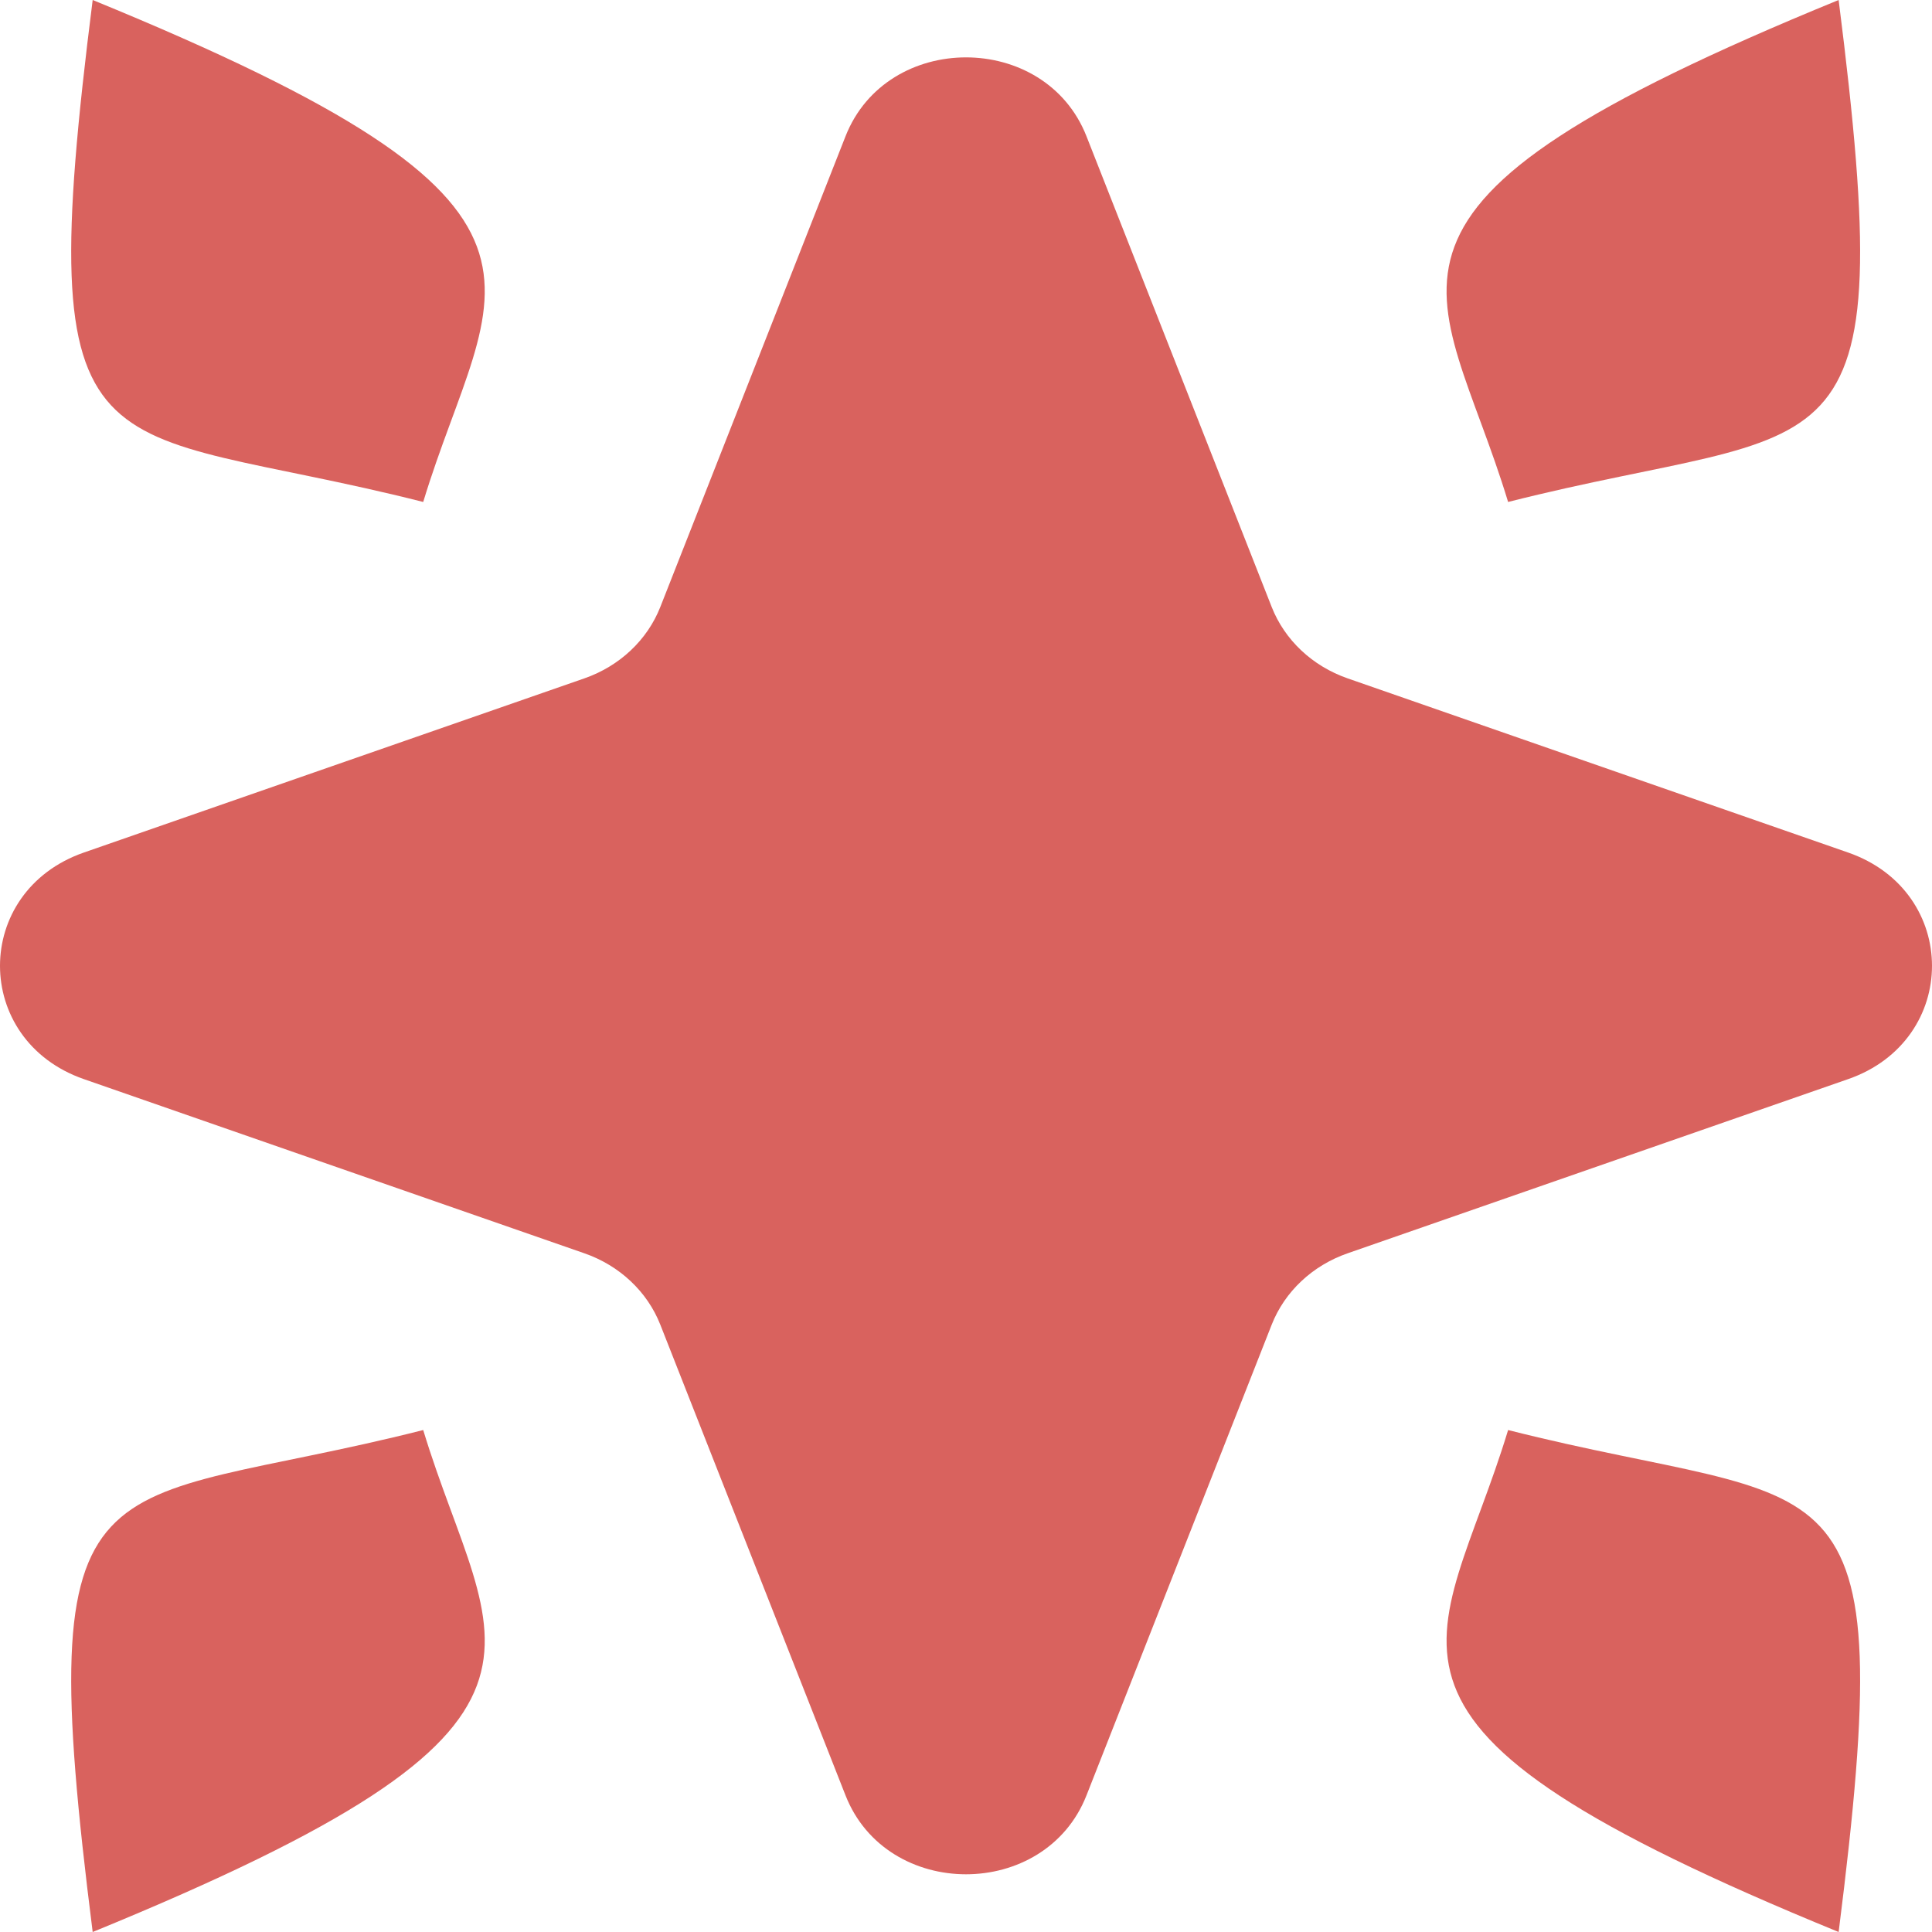
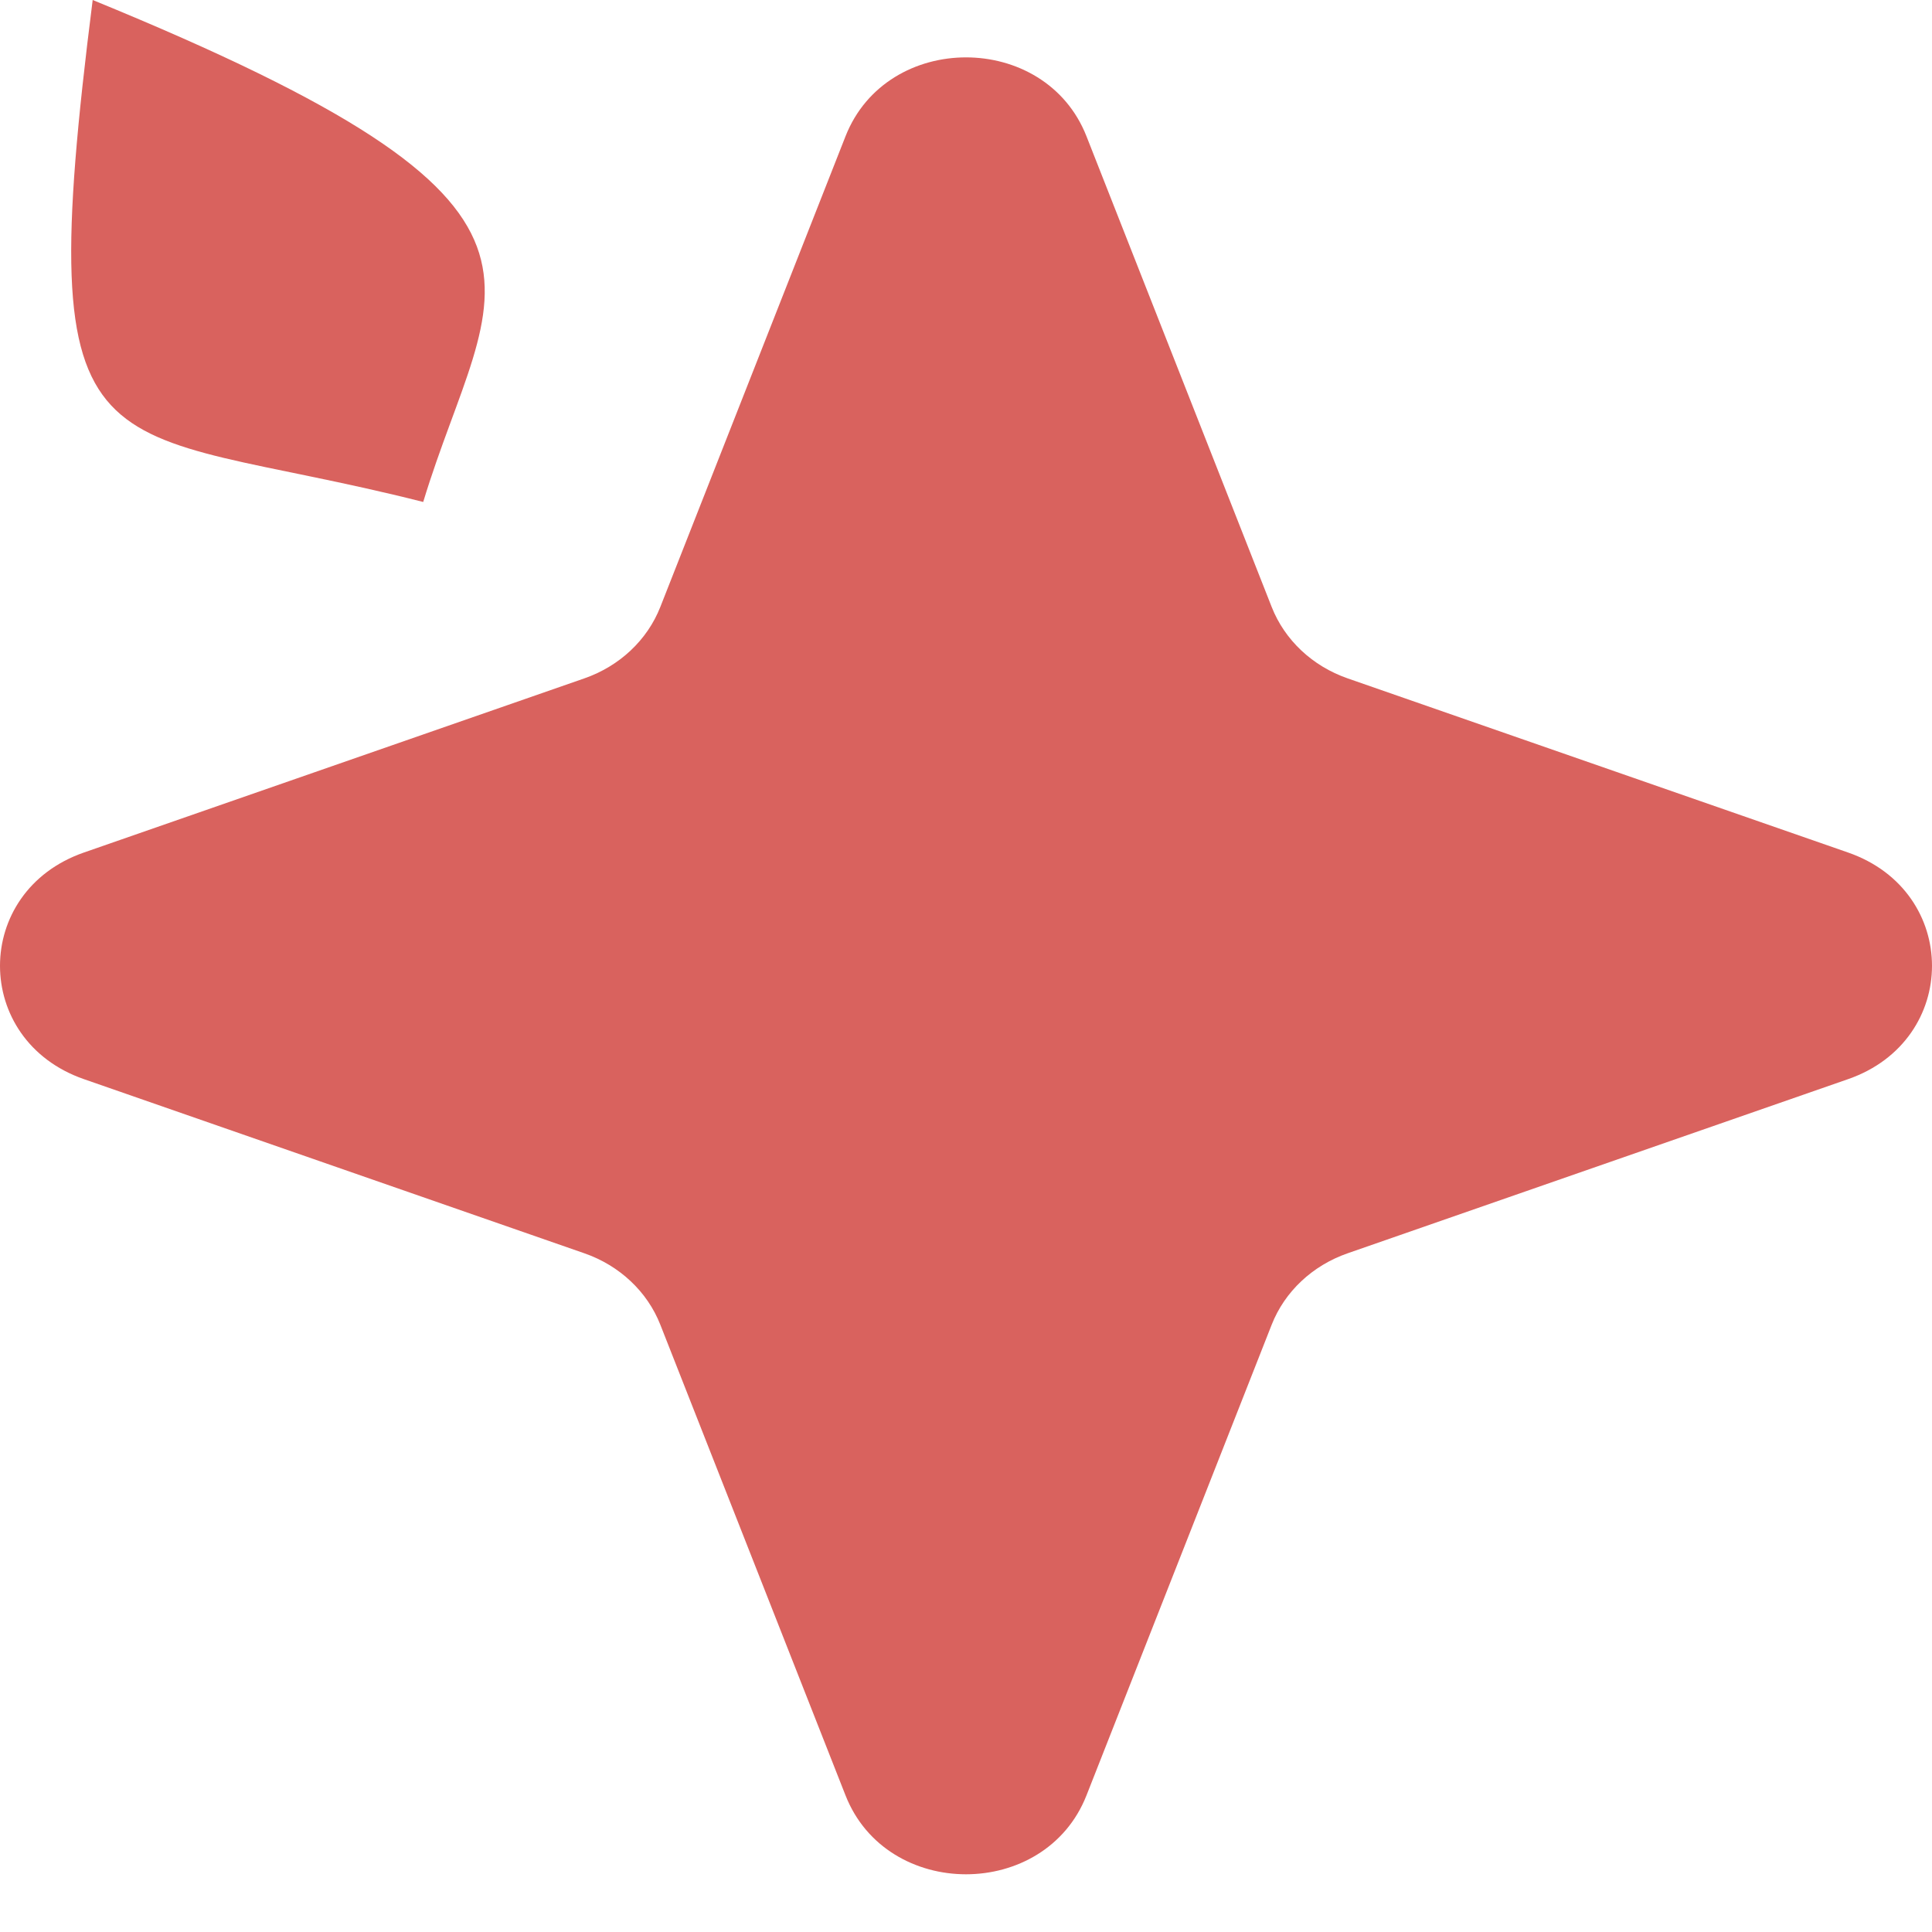
<svg xmlns="http://www.w3.org/2000/svg" width="4596" height="4596" viewBox="0 0 4596 4596" fill="none">
-   <path d="M3587.61 1194.11C3426.65 663.332 3146.1 502.302 4373.91 0C4523.06 1177.11 4370.22 995.887 3587.61 1194.11Z" fill="#D9625E" />
-   <path d="M3587.61 3401.89C3426.65 3932.67 3146.1 4093.7 4373.91 4596C4523.06 3418.89 4370.22 3600.11 3587.61 3401.89Z" fill="#D9625E" />
  <path d="M1006.77 1194.11C1167.73 663.332 1448.29 502.302 220.476 0C71.32 1177.11 224.161 995.887 1006.77 1194.11Z" fill="#D9625E" />
-   <path d="M1006.77 3401.89C1167.73 3932.67 1448.29 4093.7 220.476 4596C71.32 3418.89 224.161 3600.11 1006.77 3401.89Z" fill="#D9625E" />
  <path d="M2011.41 324.14C2109.85 73.939 2486.15 73.94 2584.59 324.14L3025.2 1443.93C3056.15 1522.59 3122.1 1584.61 3205.74 1613.72L4396.46 2028.08C4662.51 2120.66 4662.51 2474.54 4396.46 2567.12L3205.74 2981.48C3122.1 3010.59 3056.15 3072.61 3025.2 3151.27L2584.59 4271.06C2486.15 4521.26 2109.85 4521.26 2011.41 4271.06L1570.8 3151.27C1539.85 3072.61 1473.9 3010.59 1390.26 2981.48L199.536 2567.12C-66.513 2474.54 -66.512 2120.66 199.537 2028.08L1390.26 1613.72C1473.9 1584.61 1539.85 1522.59 1570.8 1443.93L2011.41 324.14Z" fill="#D9625E" />
</svg>